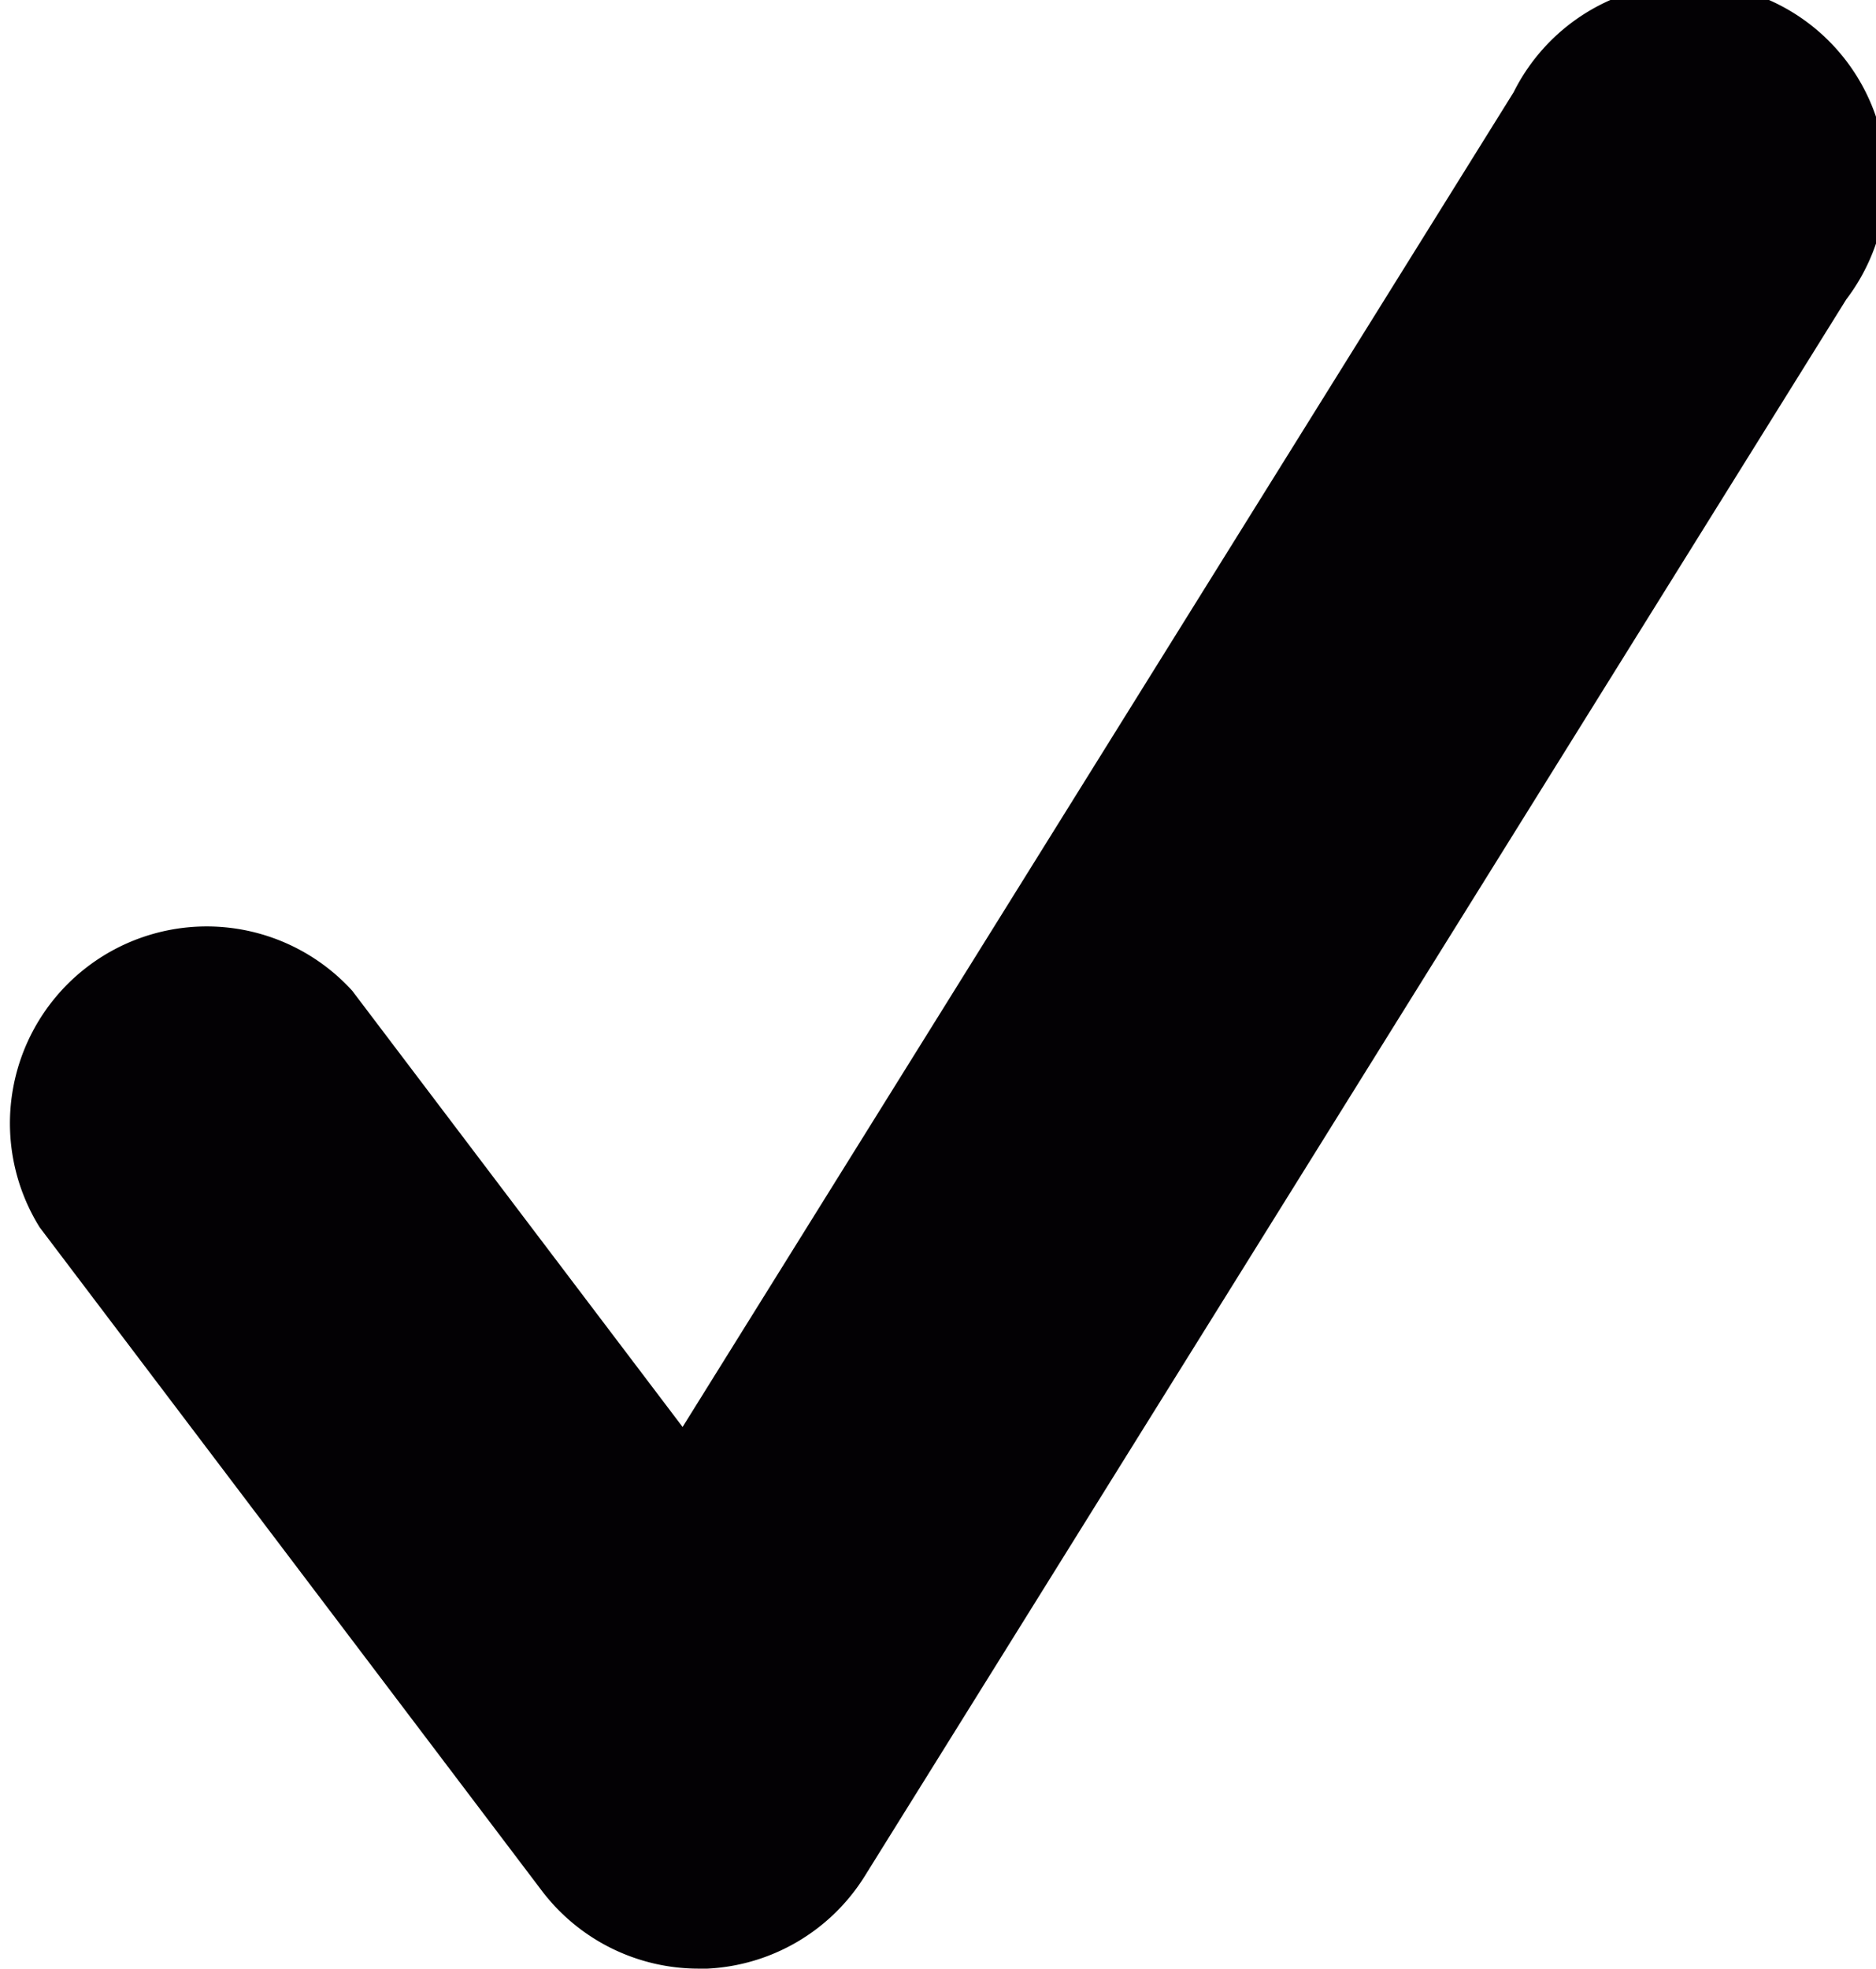
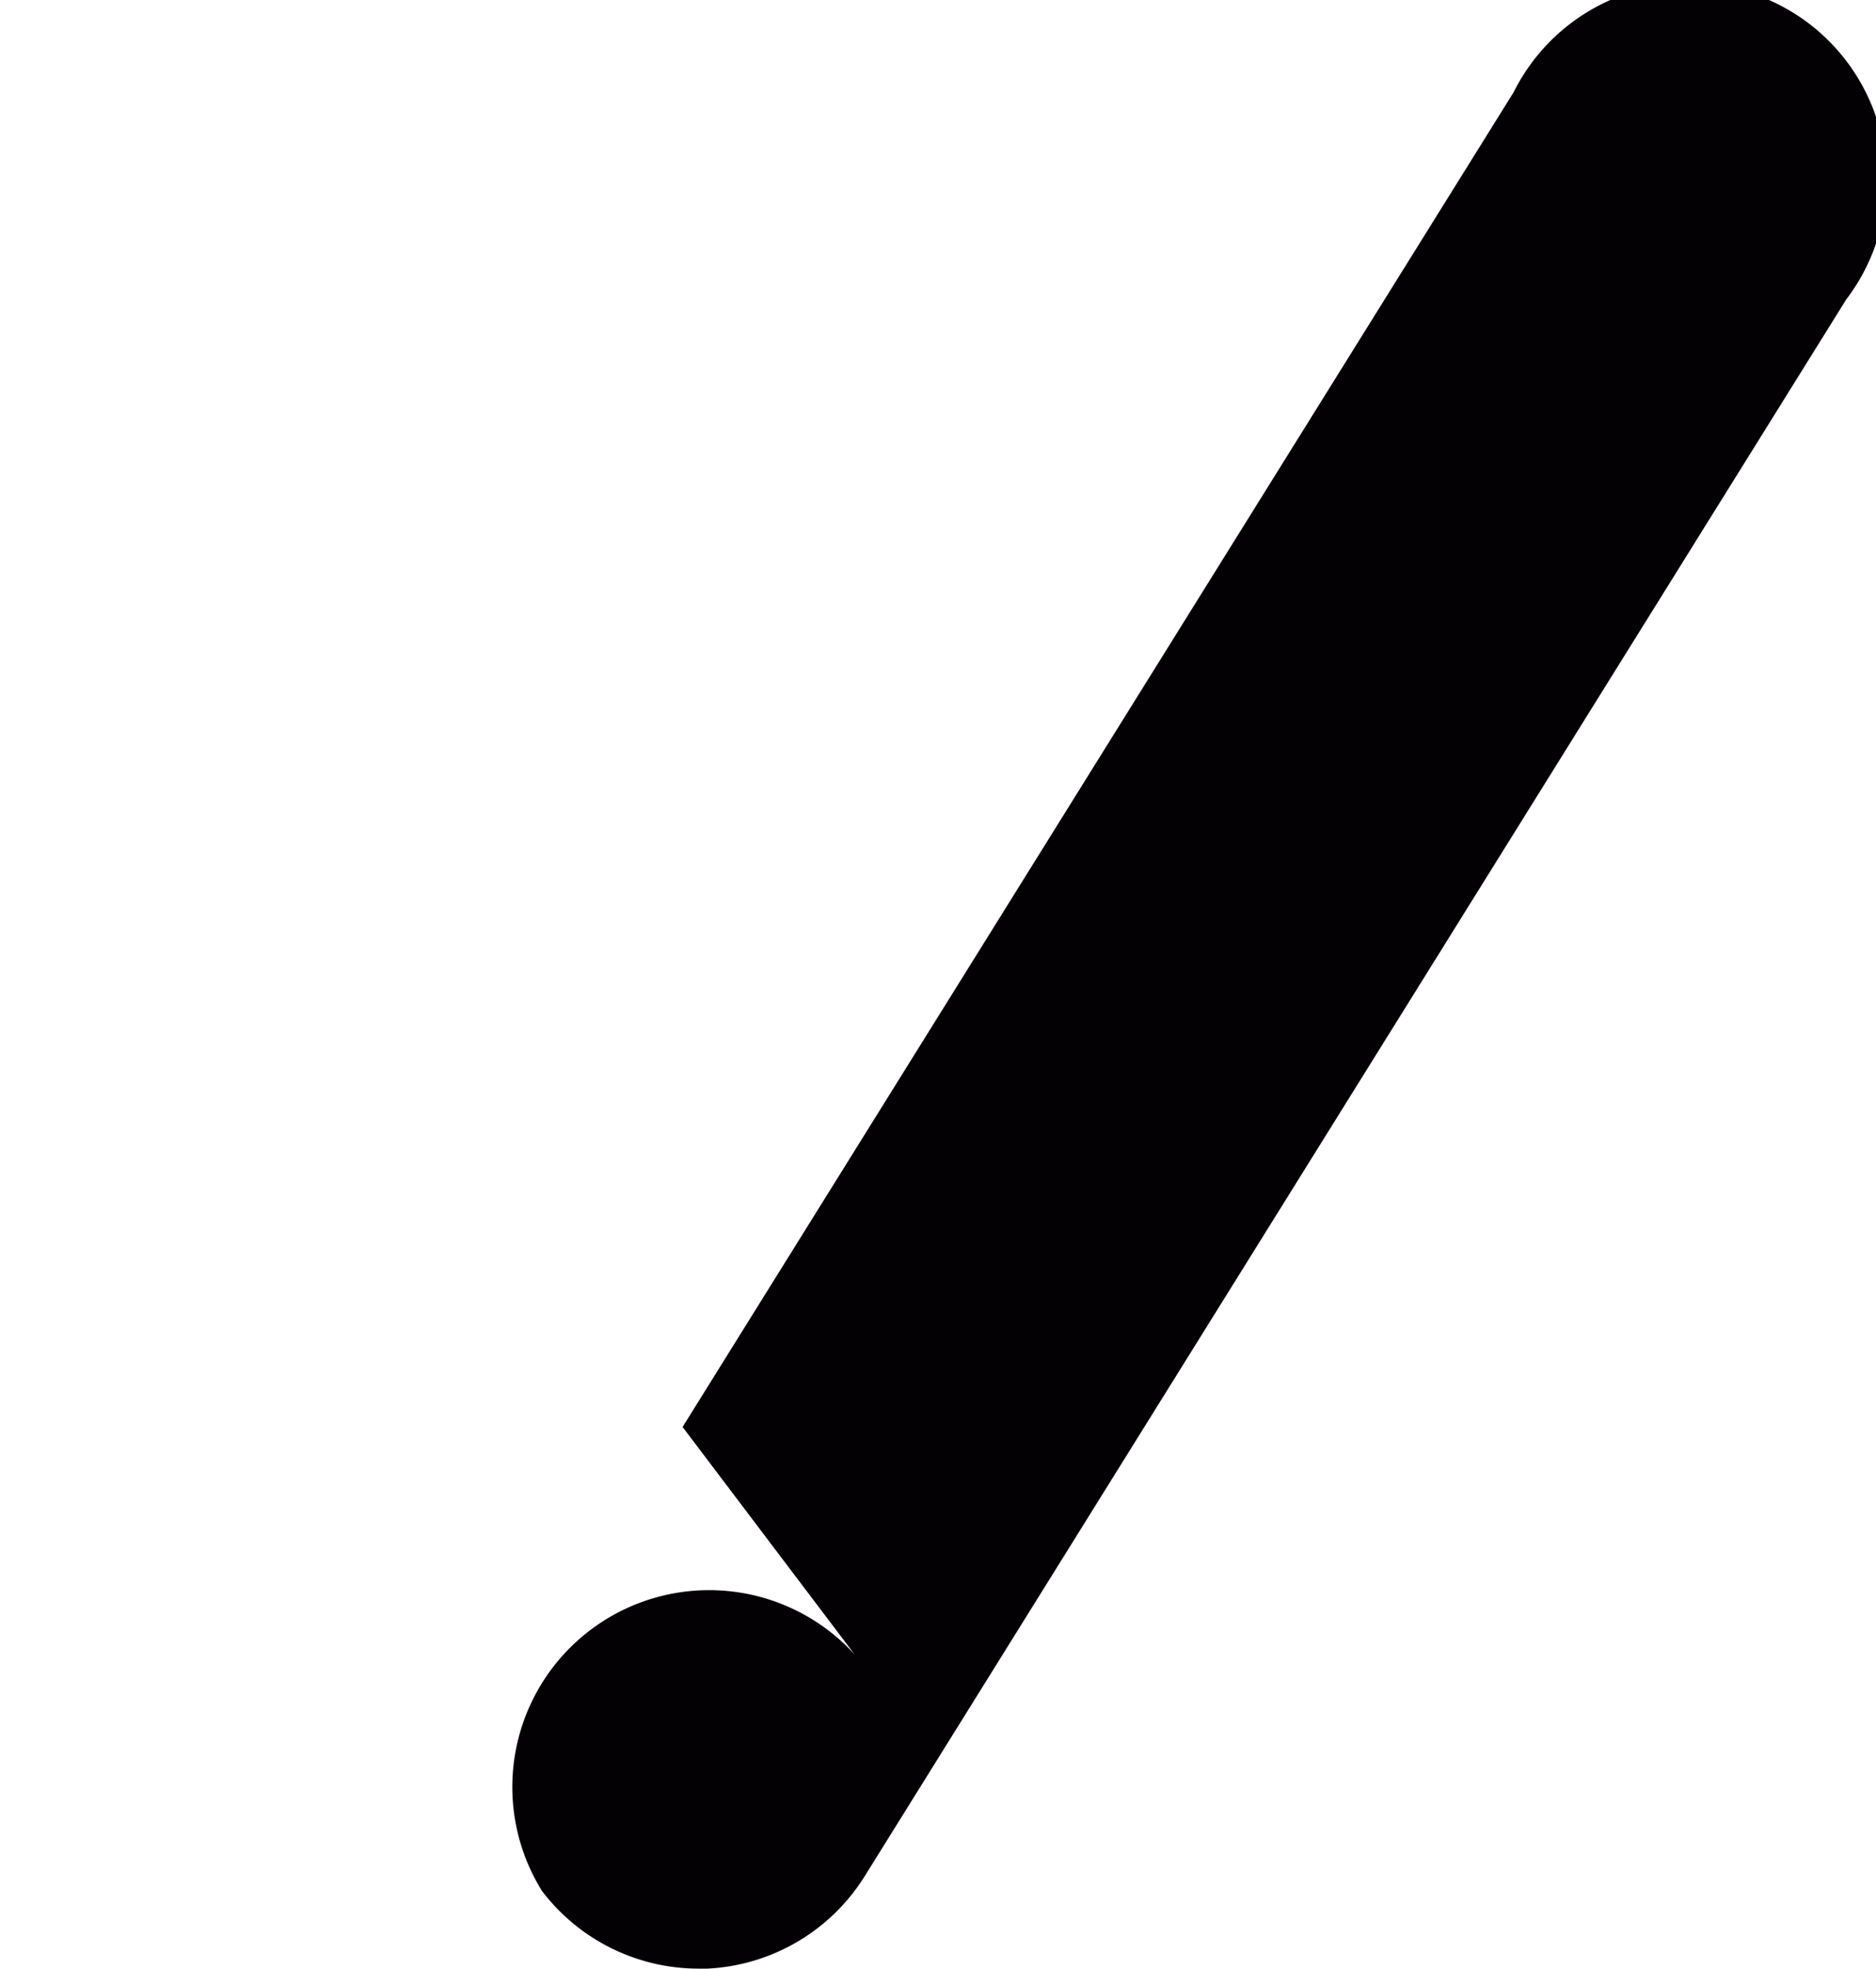
<svg xmlns="http://www.w3.org/2000/svg" viewBox="0 0 66.73 70">
  <defs>
    <style>.cls-1{fill:#030104;}</style>
  </defs>
  <title>check</title>
  <g id="Слой_2" data-name="Слой 2">
    <g id="Capa_1" data-name="Capa 1">
-       <path class="cls-1" d="M24.84,70a7,7,0,0,1-5.56-2.76L1.41,43.64a7,7,0,0,1,11.12-8.41L24.28,50.74,53.84,3.28a7,7,0,1,1,11.83,7.37L30.76,66.71A7,7,0,0,1,25.16,70Z" />
+       <path class="cls-1" d="M24.84,70a7,7,0,0,1-5.56-2.76a7,7,0,0,1,11.12-8.41L24.28,50.74,53.84,3.28a7,7,0,1,1,11.83,7.37L30.76,66.71A7,7,0,0,1,25.16,70Z" />
    </g>
  </g>
</svg>